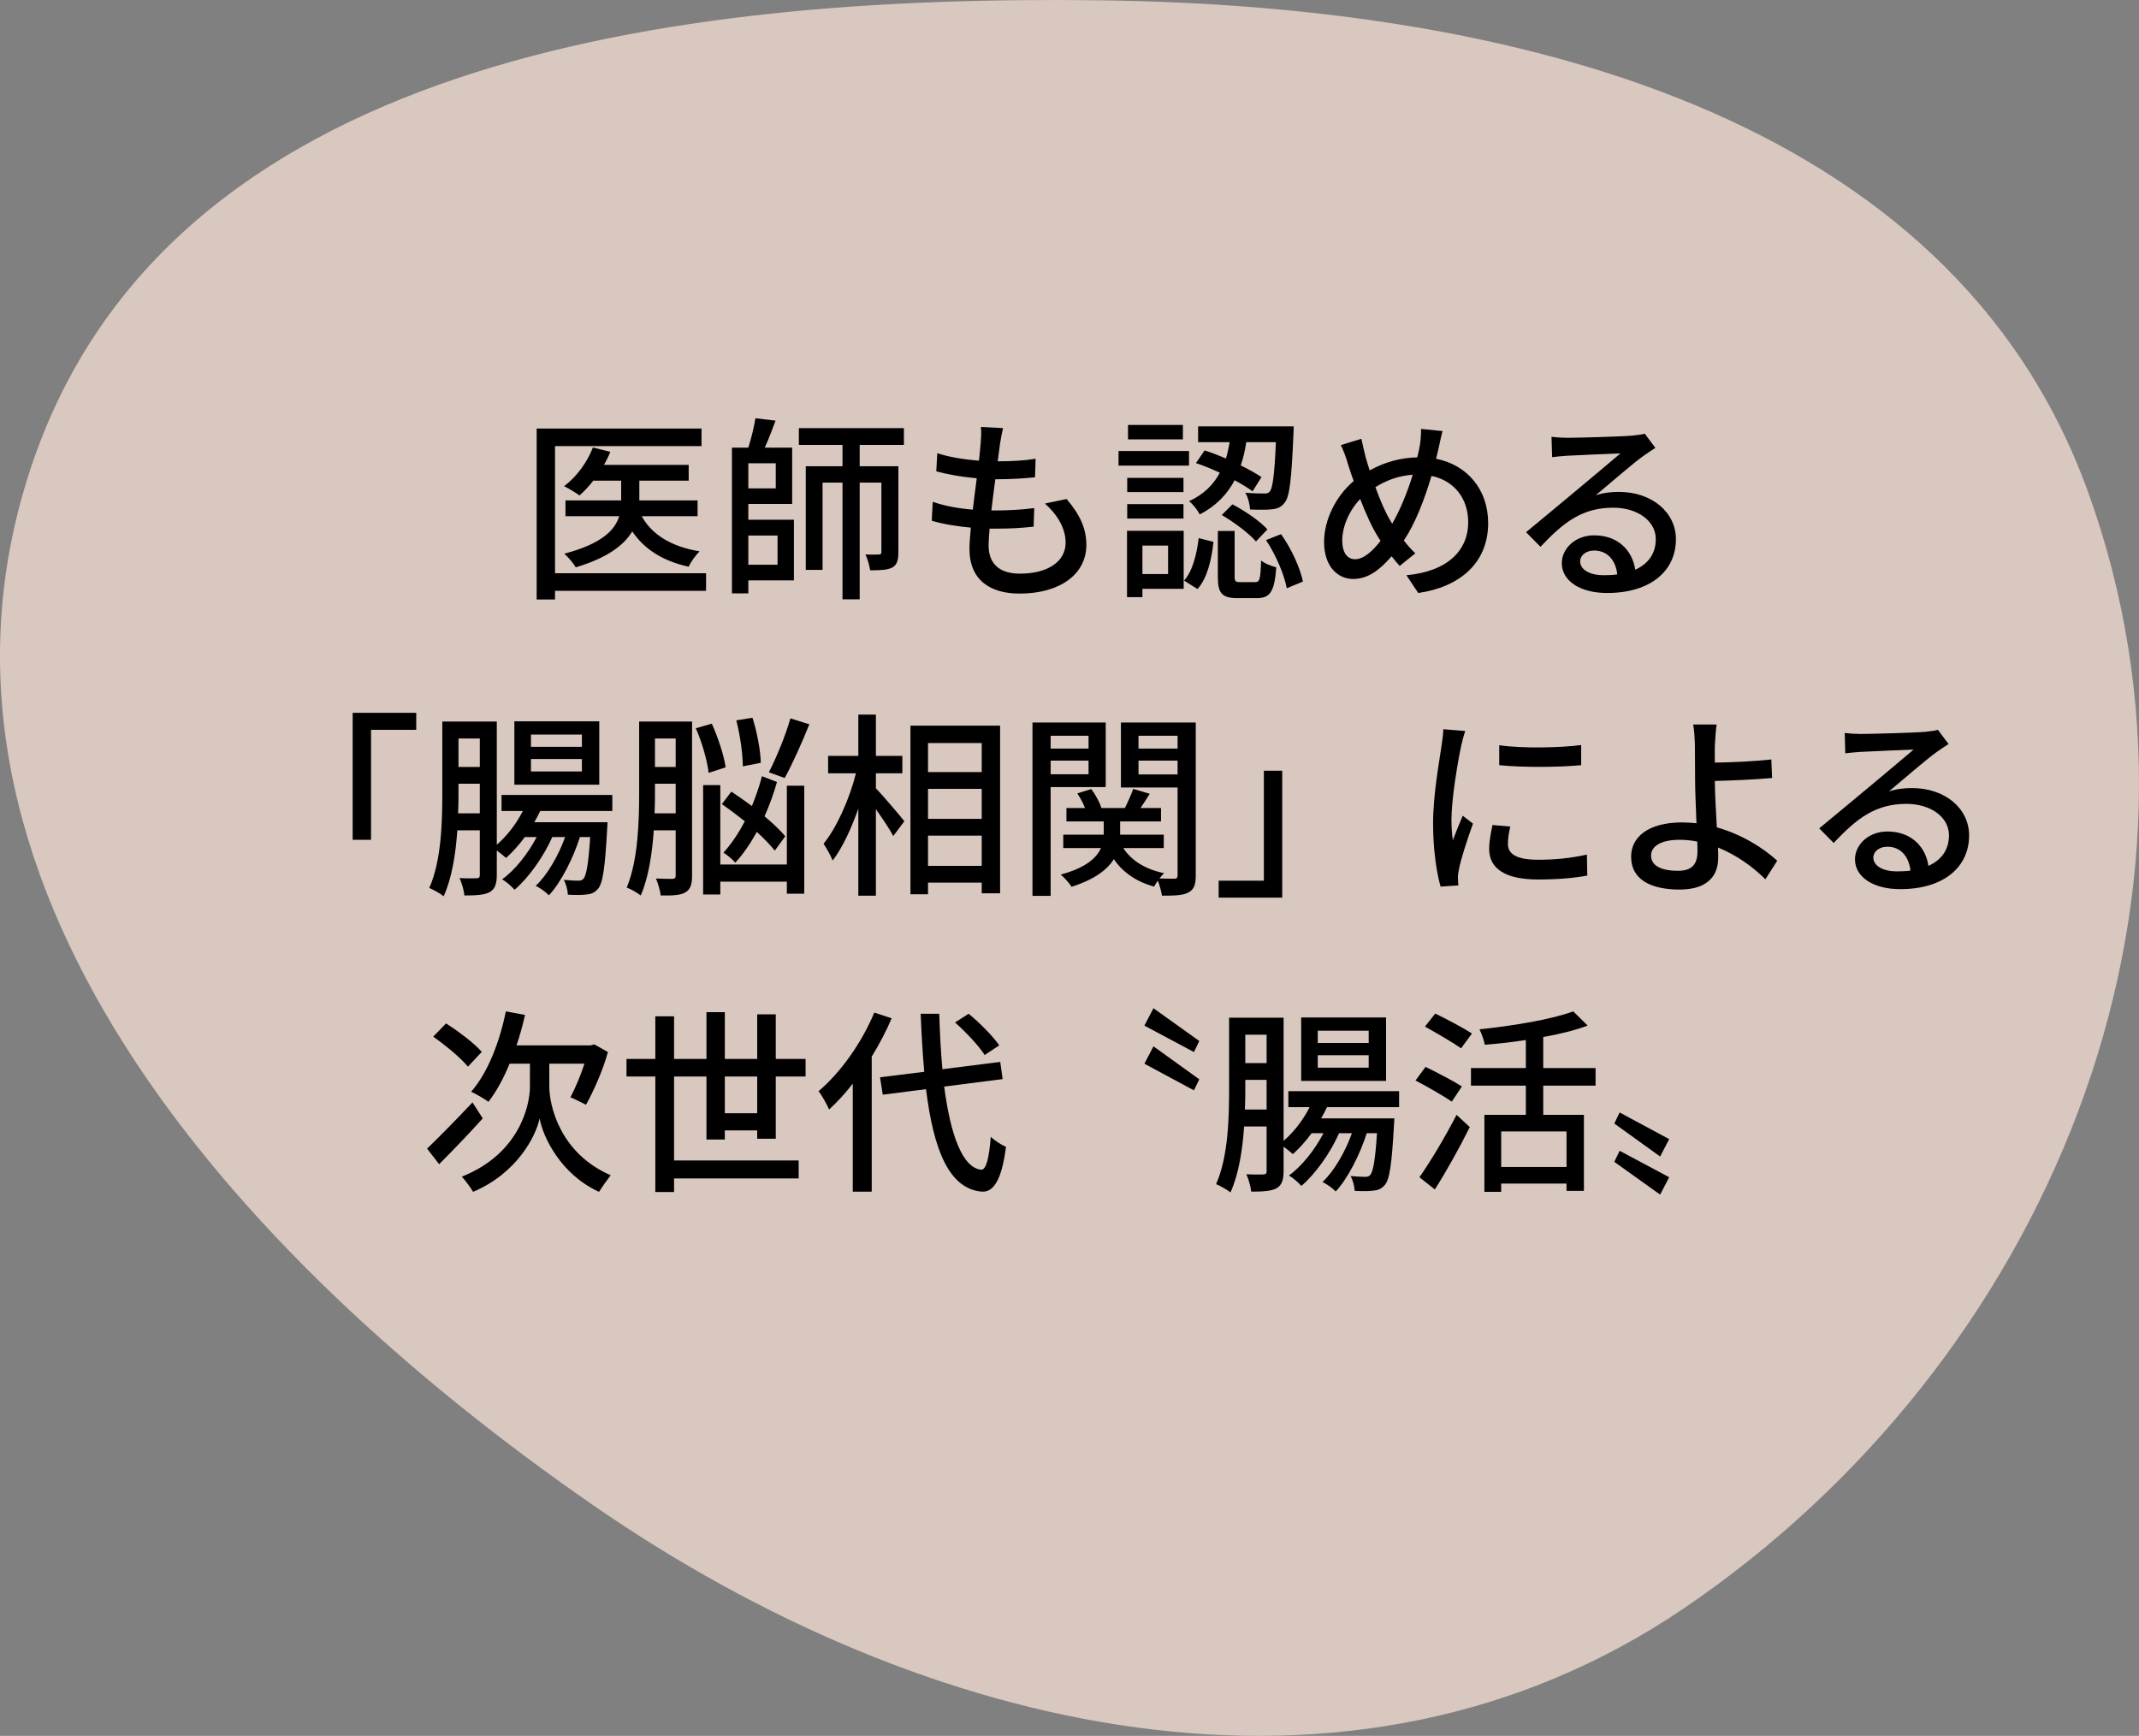
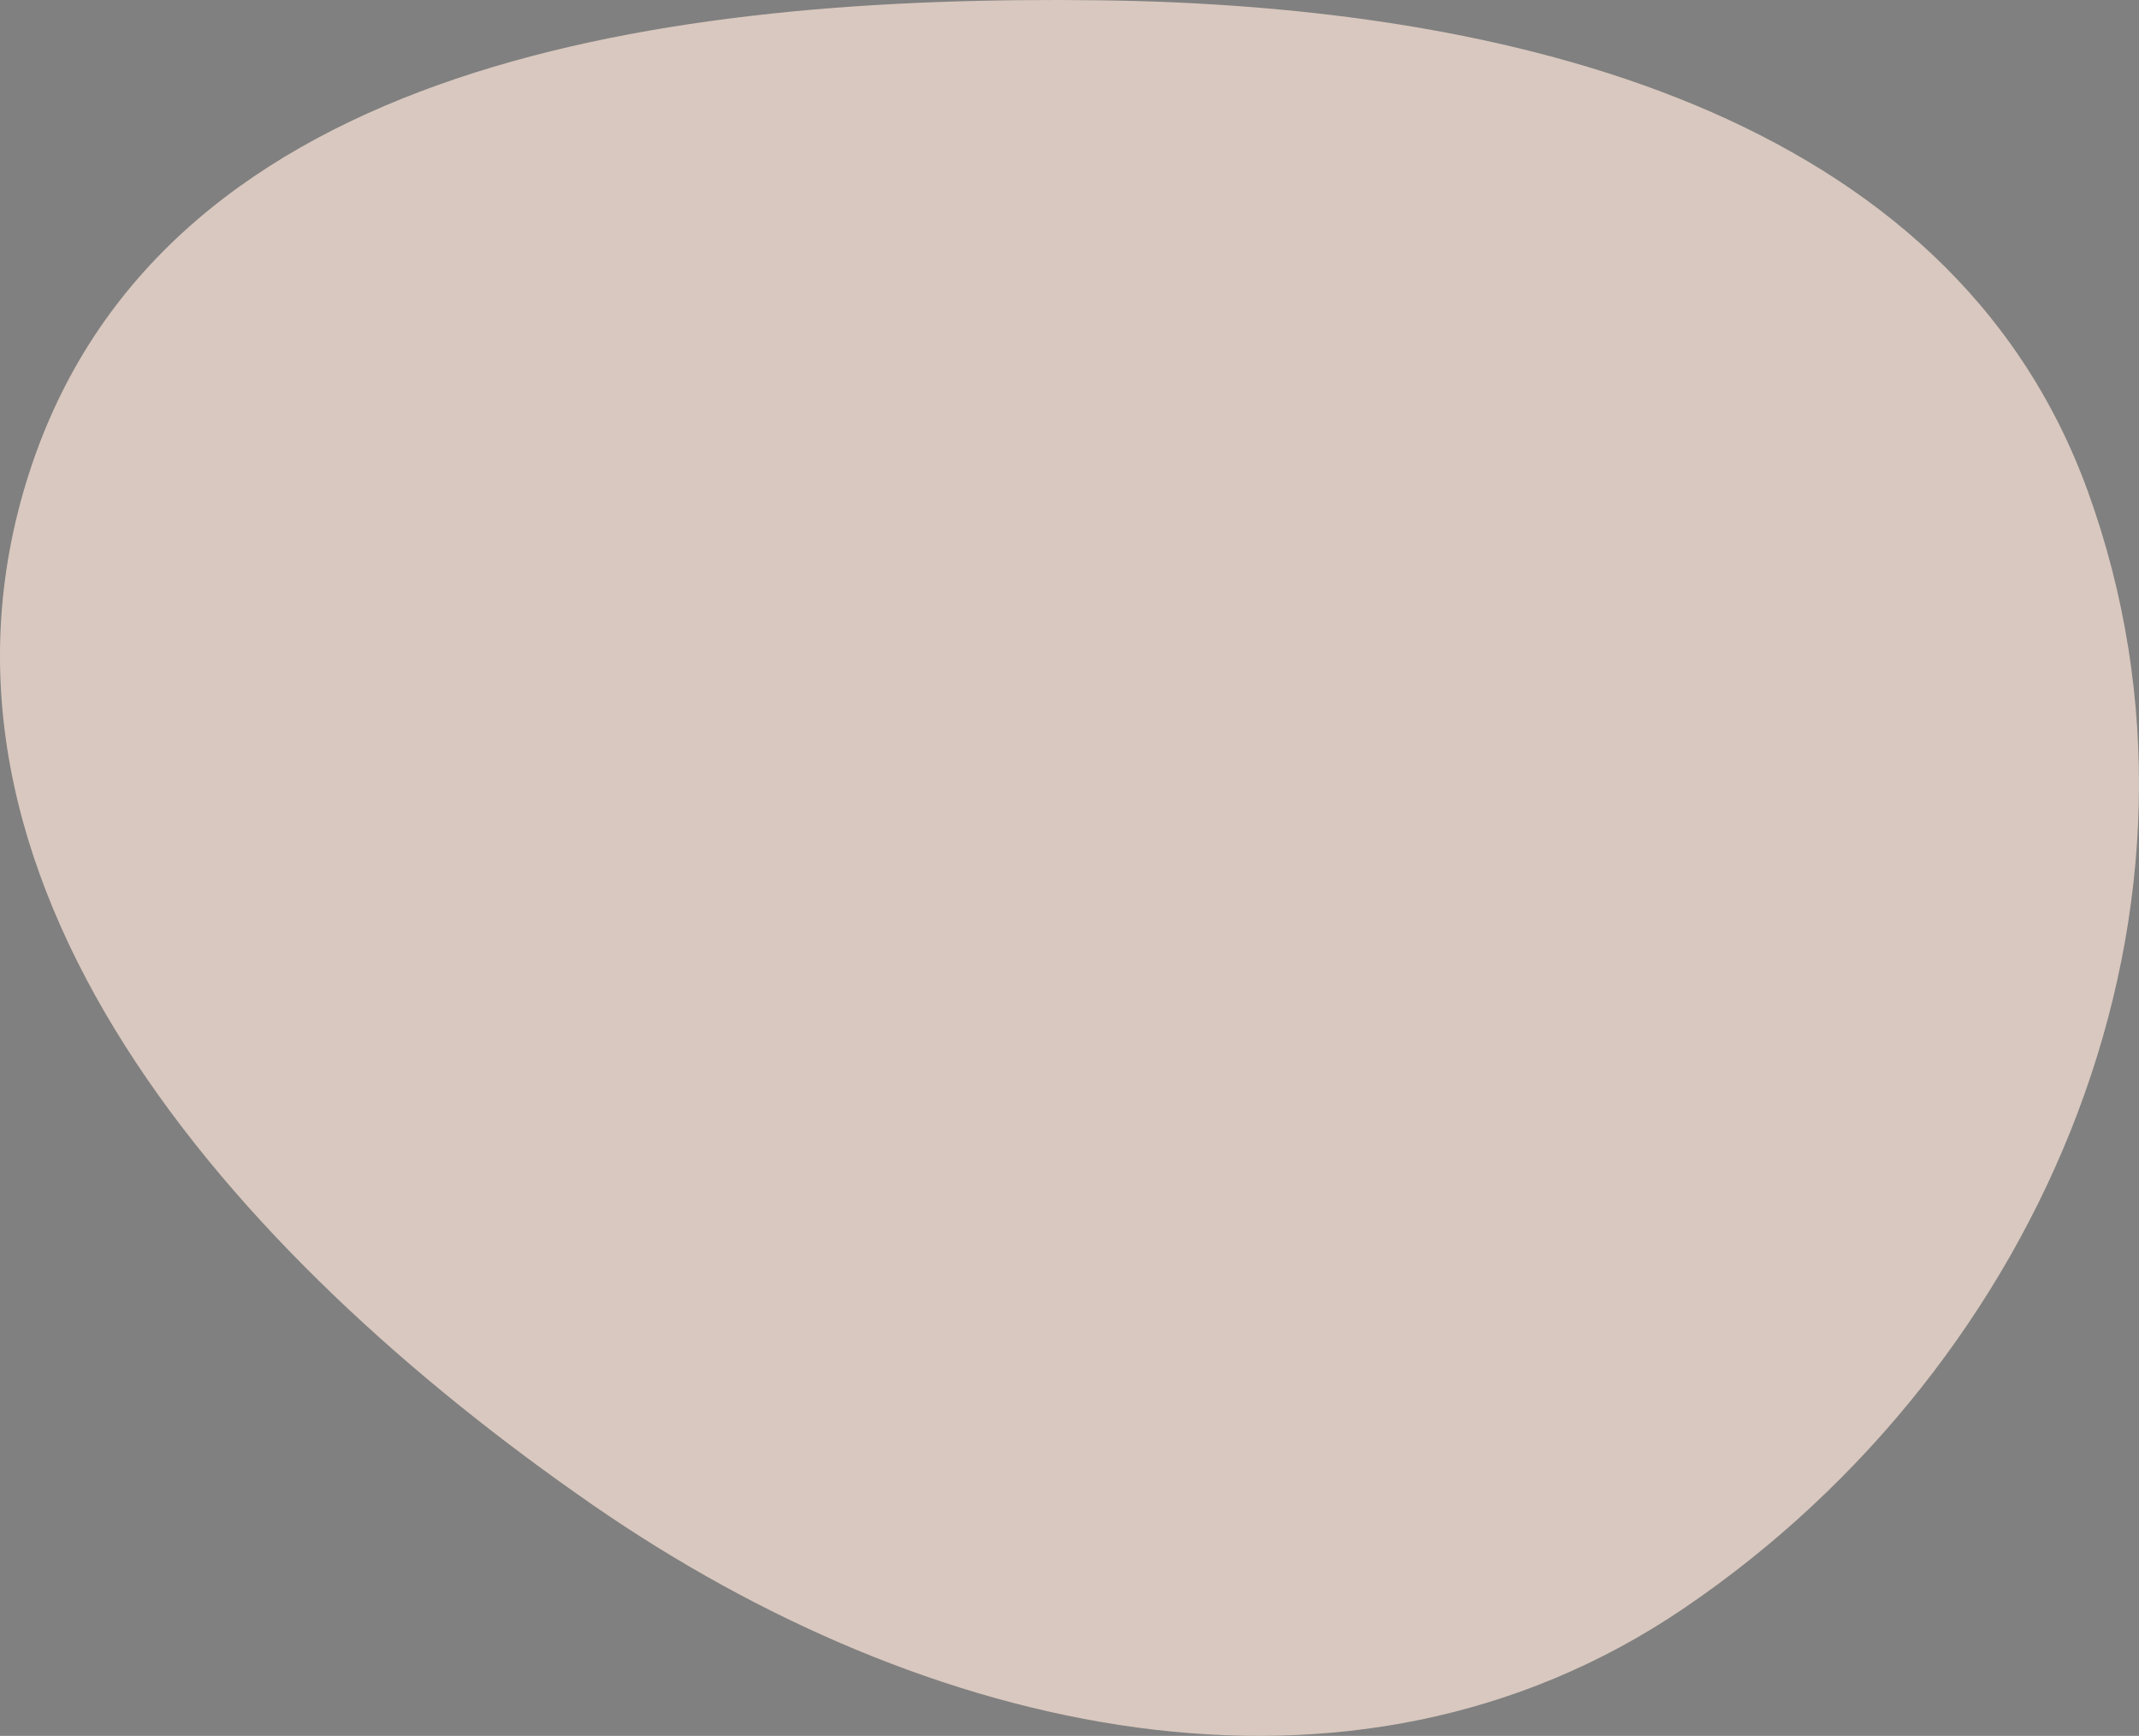
<svg xmlns="http://www.w3.org/2000/svg" width="260" height="211" viewBox="0 0 260 211" fill="none">
  <rect x="0" y="0" width="260" height="211" fill="#808080" stroke="none" />
  <path fill-rule="evenodd" clip-rule="evenodd" d="M133.741 0.037C183.193 0.666 236.997 13.45 253.775 59.707C271.923 109.742 248.841 165.552 204.644 195.518C164.086 223.016 112.329 210.811 72.042 182.923C28.415 152.722 -13.041 106.639 3.864 56.528C20.479 7.281 81.503 -0.628 133.741 0.037Z" fill="#FFE7DA" fill-opacity="0.7" />
-   <path d="M85.824 69.68V71.816H67.464V72.872H65.232V52.088H85.272V54.224H67.464V69.68H85.824ZM84.792 62.744H78C79.248 65.024 81.672 66.464 85.032 67.016C84.576 67.472 83.976 68.288 83.712 68.888C80.568 68.192 78.336 66.776 76.848 64.592C75.864 66.248 73.848 67.808 69.984 68.96C69.696 68.48 69.072 67.712 68.592 67.304C73.152 66.104 74.76 64.424 75.264 62.744H68.736V60.824H75.504V58.424H72.12C71.592 59.096 71.016 59.72 70.44 60.224C70.008 59.888 69.096 59.36 68.568 59.096C70.08 57.968 71.376 56.192 72.072 54.392L74.184 54.92C73.968 55.472 73.704 56 73.416 56.504H83.712V58.424H77.712V60.824H84.792V62.744ZM94.512 65.096H90.96V68.648H94.512V65.096ZM94.296 59.36V56.312H90.96V59.36H94.296ZM90.96 61.256V63.176H96.504V70.544H90.96V72.128H88.968V54.416H90.96C91.32 53.288 91.656 51.896 91.824 50.84L94.272 51.128C93.864 52.232 93.408 53.432 92.952 54.416H96.288V61.256H90.96ZM109.872 54.08H104.496V56.672H109.2V67.112C109.2 68.048 109.056 68.648 108.456 68.984C107.832 69.296 107.016 69.32 105.768 69.32C105.696 68.768 105.456 67.928 105.192 67.4C105.936 67.424 106.608 67.424 106.824 67.4C107.064 67.4 107.136 67.328 107.136 67.088V58.664H104.496V72.848H102.408V58.664H99.984V69.272H97.944V56.672H102.408V54.08H97.104V52.04H109.872V54.08ZM127.008 61.208L129.648 60.656C131.256 62.552 132.048 64.208 132.048 66.248C132.048 69.8 128.832 72.152 123.936 72.152C120.48 72.152 117.84 70.616 117.84 66.704C117.84 66.08 117.912 65.192 118.008 64.136C116.256 63.968 114.6 63.704 113.256 63.296L113.376 60.992C114.912 61.544 116.616 61.808 118.248 61.952C118.392 60.704 118.56 59.384 118.728 58.136C117.024 57.992 115.248 57.68 113.808 57.296L113.928 55.088C115.368 55.568 117.216 55.856 118.992 56C119.088 55.136 119.16 54.368 119.208 53.768C119.256 53.168 119.304 52.568 119.232 51.896L121.92 52.04C121.752 52.784 121.656 53.336 121.56 53.912L121.272 56.072C123.048 56.072 124.632 55.976 125.88 55.76L125.808 58.016C124.32 58.16 122.976 58.256 121.032 58.256H120.984C120.816 59.48 120.648 60.8 120.504 62.048H120.84C122.376 62.048 124.08 61.976 125.712 61.76L125.64 64.016C124.176 64.184 122.736 64.256 121.2 64.256C120.888 64.256 120.6 64.256 120.288 64.256C120.216 65.096 120.168 65.816 120.168 66.32C120.168 68.456 121.416 69.728 123.96 69.728C127.44 69.728 129.528 68.216 129.528 65.96C129.528 64.352 128.664 62.672 127.008 61.208ZM145.368 56.288L146.424 54.752C147.264 55.016 148.128 55.352 149.016 55.736C149.208 55.088 149.352 54.416 149.472 53.744H145.632V51.824H157.248C157.248 51.824 157.248 52.448 157.224 52.712C156.984 58.256 156.768 60.392 156.144 61.112C155.736 61.64 155.304 61.832 154.632 61.904C154.08 61.976 153.024 61.976 151.944 61.928C151.92 61.304 151.704 60.44 151.368 59.888C152.352 59.984 153.24 59.984 153.6 59.984C153.96 60.008 154.176 59.96 154.368 59.72C154.68 59.312 154.92 57.776 155.088 53.744H151.488C151.344 54.704 151.128 55.664 150.816 56.576C151.8 57.056 152.688 57.56 153.336 57.992L152.256 59.72C151.68 59.288 150.912 58.832 150.072 58.376C149.208 60.008 147.888 61.472 145.824 62.528C145.584 62.024 145.008 61.28 144.528 60.92C146.376 60.08 147.528 58.856 148.272 57.464C147.312 57.008 146.304 56.6 145.368 56.288ZM148.512 62.6L149.808 61.304C151.32 62.096 153.192 63.368 154.056 64.352L152.664 65.816C151.824 64.832 150.024 63.488 148.512 62.6ZM143.784 51.656V53.408H137.112V51.656H143.784ZM144.528 54.824V56.6H135.96V54.824H144.528ZM143.856 58.088V59.816H137.016V58.088H143.856ZM137.016 63.032V61.28H143.856V63.032H137.016ZM141.984 66.32H138.864V69.776H141.984V66.32ZM143.88 64.52V71.576H138.864V72.584H136.992V64.52H143.88ZM145.56 71.6L143.928 70.568C144.984 69.392 145.464 67.352 145.704 65.408L147.504 65.864C147.264 67.976 146.784 70.232 145.56 71.6ZM150.768 70.76H152.544C153.12 70.76 153.216 70.448 153.288 68.12C153.672 68.48 154.56 68.816 155.136 68.96C154.92 71.936 154.368 72.704 152.784 72.704H150.432C148.488 72.704 148.032 72.08 148.032 70.088V64.544H150.072V70.064C150.072 70.664 150.168 70.76 150.768 70.76ZM153.888 65.648L155.712 64.928C156.984 66.704 158.04 69.056 158.376 70.688L156.408 71.504C156.12 69.896 155.088 67.448 153.888 65.648ZM169.008 63.296L169.224 63.656C170.184 62 171.072 59.84 171.72 57.704C170.016 57.824 168.528 58.376 167.184 59.216C167.76 60.824 168.432 62.36 169.008 63.296ZM167.808 65.744L167.52 65.288C166.8 64.16 166.032 62.48 165.336 60.656C163.968 62.072 163.152 64.04 163.152 65.72C163.152 67.112 163.728 67.976 164.712 67.976C165.744 67.976 166.824 67.016 167.808 65.744ZM172.728 52.136L175.344 52.4C175.176 53 174.984 53.96 174.864 54.488C174.768 54.896 174.672 55.328 174.552 55.76C178.32 56.504 180.888 59.48 180.888 63.584C180.888 68.456 177.408 71.36 172.392 72.08L170.952 69.92C176.016 69.464 178.464 66.848 178.464 63.488C178.464 60.584 176.76 58.424 174 57.848C173.136 60.752 172.008 63.68 170.64 65.696C171.072 66.272 171.552 66.8 172.032 67.256L170.136 68.792C169.8 68.408 169.464 68.024 169.152 67.616C167.64 69.368 166.224 70.376 164.472 70.376C162.576 70.376 160.944 68.816 160.944 65.888C160.944 63.176 162.384 60.296 164.544 58.472C164.28 57.776 164.064 57.08 163.848 56.408C163.608 55.592 163.344 54.848 162.984 54.104L165.48 53.336C165.624 54.032 165.816 54.824 165.984 55.52C166.128 56.024 166.296 56.6 166.488 57.176C168.408 56.12 170.304 55.64 172.272 55.592C172.392 55.088 172.512 54.608 172.584 54.152C172.68 53.576 172.752 52.688 172.728 52.136ZM194.904 69.92C195.504 69.92 196.056 69.896 196.584 69.824C196.392 68.072 195.36 66.92 193.776 66.92C192.792 66.92 192.072 67.496 192.072 68.24C192.072 69.272 193.296 69.92 194.904 69.92ZM199.92 52.712L201.216 54.44C200.736 54.752 200.184 55.112 199.752 55.424C198.528 56.288 195.648 58.808 193.968 60.2C194.928 59.888 195.84 59.792 196.776 59.792C200.76 59.792 203.712 62.24 203.712 65.552C203.712 69.368 200.664 72.08 195.336 72.08C192.048 72.08 189.84 70.592 189.84 68.456C189.84 66.704 191.448 65.072 193.776 65.072C196.728 65.072 198.432 66.968 198.768 69.248C200.376 68.528 201.264 67.256 201.264 65.528C201.264 63.296 199.008 61.712 196.104 61.712C192.312 61.712 190.056 63.488 187.248 66.464L185.496 64.688C187.344 63.176 190.32 60.68 191.712 59.528C193.032 58.424 195.768 56.144 196.968 55.112C195.72 55.16 191.664 55.328 190.416 55.4C189.816 55.448 189.192 55.496 188.664 55.568L188.592 53.096C189.192 53.168 189.912 53.216 190.488 53.216C191.736 53.216 197.112 53.072 198.408 52.952C199.224 52.856 199.656 52.808 199.92 52.712ZM42.867 102.08V86.648H50.595V88.712H45.099V102.08H42.867ZM70.731 90.776V89.288H64.539V90.776H70.731ZM70.731 93.776V92.264H64.539V93.776H70.731ZM72.843 87.68V95.384H62.523V87.68H72.843ZM55.683 98.864H58.323V95.264H55.731V96.32C55.731 97.112 55.731 97.976 55.683 98.864ZM58.323 89.768H55.731V93.224H58.323V89.768ZM74.427 98.576H65.667C65.451 99.032 65.211 99.488 64.947 99.944H73.851C73.851 99.944 73.827 100.472 73.803 100.76C73.539 105.512 73.275 107.384 72.675 108.056C72.267 108.512 71.859 108.68 71.283 108.728C70.779 108.8 69.915 108.8 69.027 108.752C69.003 108.224 68.811 107.432 68.523 106.952C69.291 107.024 69.963 107.048 70.299 107.048C70.587 107.048 70.779 107 70.947 106.784C71.259 106.376 71.523 105.08 71.739 101.744H70.491C69.723 104.192 68.235 107.216 66.723 108.824C66.315 108.416 65.667 107.936 65.115 107.672C66.507 106.4 67.899 103.976 68.691 101.744H67.131C66.099 104.096 64.251 106.712 62.547 108.152C62.163 107.72 61.563 107.192 61.035 106.88C62.571 105.8 64.203 103.736 65.235 101.744H63.795C63.075 102.728 62.283 103.592 61.515 104.288C61.251 104.048 60.795 103.688 60.387 103.376V106.352C60.387 107.408 60.171 108.08 59.523 108.44C58.899 108.776 57.963 108.848 56.451 108.848C56.403 108.296 56.139 107.312 55.851 106.736C56.811 106.784 57.675 106.76 57.939 106.76C58.227 106.736 58.323 106.64 58.323 106.352V100.928H55.587C55.395 103.76 54.939 106.712 53.931 108.944C53.523 108.608 52.659 108.128 52.179 107.936C53.667 104.6 53.763 99.824 53.763 96.32V87.704H60.387V102.68C61.635 101.6 62.763 100.136 63.555 98.576H60.963V96.632H74.427V98.576ZM96.075 87.32L98.379 88.04C97.467 90.296 96.315 92.888 95.379 94.568L93.459 93.872C94.347 92.144 95.499 89.384 96.075 87.32ZM92.475 92.72L90.291 93.152C90.291 91.736 89.979 89.408 89.499 87.56L91.467 87.248C92.043 89.048 92.451 91.328 92.475 92.72ZM95.451 101.648L94.179 103.4C93.651 102.728 92.883 101.936 91.995 101.12C91.227 102.512 90.363 103.784 89.379 104.864C89.067 104.48 88.395 103.928 87.939 103.64C88.899 102.584 89.787 101.264 90.531 99.824C89.595 99.08 88.635 98.36 87.747 97.736L88.899 96.224C89.691 96.752 90.555 97.352 91.395 97.976C91.875 96.8 92.307 95.552 92.619 94.352L94.443 95.048C94.035 96.488 93.531 97.88 92.931 99.224C93.963 100.088 94.851 100.928 95.451 101.648ZM79.563 98.864H82.131V95.264H79.611V96.272C79.611 97.064 79.611 97.952 79.563 98.864ZM82.131 89.768H79.611V93.224H82.131V89.768ZM84.123 87.704V106.424C84.123 107.456 83.955 108.104 83.283 108.488C82.683 108.824 81.771 108.872 80.307 108.848C80.259 108.32 79.995 107.384 79.731 106.784C80.643 106.832 81.483 106.832 81.747 106.832C82.035 106.808 82.131 106.712 82.131 106.4V100.928H79.467C79.275 103.712 78.843 106.64 77.883 108.848C77.499 108.536 76.659 108.056 76.179 107.888C77.571 104.552 77.691 99.776 77.691 96.272V87.704H84.123ZM88.203 93.272L86.139 93.944C85.971 92.504 85.347 90.248 84.579 88.52L86.523 87.968C87.291 89.672 88.011 91.856 88.203 93.272ZM95.643 105.08V95.504H97.755V108.632H95.643V107.168H87.555V108.728H85.467V95.432H87.555V105.08H95.643ZM106.467 93.992V95.816C107.307 96.68 109.443 99.2 109.923 99.824L108.579 101.624C108.171 100.832 107.283 99.512 106.467 98.36V108.872H104.331V98.288C103.467 100.76 102.363 103.112 101.211 104.6C100.971 103.976 100.443 103.064 100.107 102.56C101.715 100.592 103.275 97.064 104.043 93.992H100.659V91.88H104.331V86.864H106.467V91.88H109.683V93.992H106.467ZM112.803 105.248H119.331V101.576H112.803V105.248ZM119.331 90.32H112.803V93.848H119.331V90.32ZM112.803 95.888V99.536H119.331V95.888H112.803ZM110.667 88.208H121.563V108.584H119.331V107.288H112.803V108.704H110.667V88.208ZM132.315 89.432H127.707V90.992H132.315V89.432ZM127.707 94.112H132.315V92.456H127.707V94.112ZM134.403 95.672H127.707V108.896H125.499V87.824H134.403V95.672ZM138.387 94.136H143.139V92.456H138.387V94.136ZM143.139 89.432H138.387V90.992H143.139V89.432ZM145.347 87.824V106.376C145.347 107.504 145.155 108.128 144.435 108.488C143.787 108.848 142.731 108.872 141.243 108.872C141.171 108.392 140.955 107.624 140.739 107.048C140.547 107.312 140.403 107.552 140.283 107.768C138.099 107.168 136.467 106.016 135.387 104.432C134.619 105.68 133.107 106.88 130.251 107.792C129.987 107.36 129.387 106.688 128.931 106.304C132.003 105.488 133.299 104.264 133.827 103.088H129.243V101.456H134.163V99.848H129.627V98.216H131.883C131.667 97.64 131.307 96.968 130.947 96.44L132.651 95.912C133.179 96.632 133.683 97.544 133.875 98.216H136.731C137.091 97.496 137.523 96.56 137.739 95.888L139.755 96.488C139.395 97.088 138.987 97.688 138.627 98.216H141.123V99.848H136.155V101.456H141.459V103.088H136.539C137.523 104.6 139.227 105.68 141.507 106.136C141.315 106.304 141.123 106.544 140.931 106.784C141.723 106.808 142.491 106.808 142.755 106.808C143.043 106.808 143.139 106.688 143.139 106.376V95.72H136.251V87.824H145.347ZM155.859 93.68V109.112H148.131V107.048H153.627V93.68H155.859ZM182.235 90.584C184.947 90.992 189.723 90.896 192.195 90.56V93.008C189.483 93.272 184.995 93.296 182.235 93.008V90.584ZM181.419 100.28L183.579 100.472C183.387 101.288 183.291 101.936 183.291 102.584C183.291 103.664 184.083 104.504 186.963 104.504C189.099 104.504 190.899 104.312 192.891 103.88L192.939 106.424C191.451 106.712 189.483 106.904 186.915 106.904C182.883 106.904 181.011 105.512 181.011 103.208C181.011 102.272 181.203 101.312 181.419 100.28ZM175.443 88.64L178.107 88.856C177.939 89.312 177.699 90.248 177.603 90.68C177.195 92.624 176.427 97.088 176.427 99.632C176.427 100.472 176.475 101.264 176.595 102.128C176.955 101.168 177.435 100.016 177.795 99.152L179.043 100.112C178.395 101.912 177.555 104.456 177.339 105.656C177.267 105.968 177.195 106.472 177.219 106.736C177.219 106.976 177.243 107.336 177.267 107.624L175.107 107.768C174.627 106.112 174.195 103.304 174.195 100.088C174.195 96.536 174.963 92.504 175.227 90.608C175.323 90.008 175.419 89.264 175.443 88.64ZM206.331 103.496C206.331 103.184 206.331 102.776 206.307 102.296C205.611 102.152 204.891 102.08 204.147 102.08C201.963 102.08 200.691 102.824 200.691 104C200.691 105.248 201.963 105.848 203.955 105.848C205.611 105.848 206.331 105.104 206.331 103.496ZM216.027 104.624L214.587 106.88C213.123 105.416 211.131 103.952 208.827 103.016C208.851 103.52 208.851 103.952 208.851 104.288C208.851 106.304 207.699 108.128 204.171 108.128C200.859 108.128 198.267 107.048 198.267 104.12C198.267 101.816 200.259 99.968 204.459 99.968C205.059 99.968 205.635 100.016 206.211 100.064C206.139 98.192 206.043 96.08 206.043 94.736C206.043 93.32 206.019 91.616 206.019 90.608C205.995 89.6 205.923 88.568 205.803 88.064H208.659C208.563 88.64 208.491 89.792 208.443 90.608C208.419 91.208 208.443 91.928 208.443 92.696C210.339 92.672 213.243 92.552 215.307 92.312L215.403 94.568C213.315 94.76 210.363 94.88 208.443 94.928C208.443 96.44 208.587 98.624 208.683 100.568C211.755 101.432 214.347 103.088 216.027 104.624ZM230.541 105.92C231.141 105.92 231.693 105.896 232.221 105.824C232.029 104.072 230.997 102.92 229.413 102.92C228.429 102.92 227.709 103.496 227.709 104.24C227.709 105.272 228.933 105.92 230.541 105.92ZM235.557 88.712L236.853 90.44C236.373 90.752 235.821 91.112 235.389 91.424C234.165 92.288 231.285 94.808 229.605 96.2C230.565 95.888 231.477 95.792 232.413 95.792C236.397 95.792 239.349 98.24 239.349 101.552C239.349 105.368 236.301 108.08 230.973 108.08C227.685 108.08 225.477 106.592 225.477 104.456C225.477 102.704 227.085 101.072 229.413 101.072C232.365 101.072 234.069 102.968 234.405 105.248C236.013 104.528 236.901 103.256 236.901 101.528C236.901 99.296 234.645 97.712 231.741 97.712C227.949 97.712 225.693 99.488 222.885 102.464L221.133 100.688C222.981 99.176 225.957 96.68 227.349 95.528C228.669 94.424 231.405 92.144 232.605 91.112C231.357 91.16 227.301 91.328 226.053 91.4C225.453 91.448 224.829 91.496 224.301 91.568L224.229 89.096C224.829 89.168 225.549 89.216 226.125 89.216C227.373 89.216 232.749 89.072 234.045 88.952C234.861 88.856 235.293 88.808 235.557 88.712ZM58.56 127.856L56.88 129.656C56.04 128.624 54.168 127.064 52.656 126.008L54.216 124.4C55.728 125.36 57.672 126.824 58.56 127.856ZM57.432 134L58.68 135.944C56.952 137.864 54.984 139.904 53.376 141.512L51.912 139.616C53.28 138.32 55.416 136.136 57.432 134ZM66.768 129.296V132.056C66.768 134.36 68.04 140.168 74.232 142.856C73.824 143.384 73.128 144.344 72.816 144.872C68.112 142.736 65.976 138.128 65.592 135.944C65.136 138.128 62.832 142.616 57.504 144.872C57.24 144.392 56.52 143.432 56.136 143.024C63.048 140.288 64.416 134.48 64.416 132.056V129.296H61.944C61.2 131.096 60.336 132.68 59.376 133.928C58.896 133.568 57.84 132.968 57.264 132.704C59.256 130.448 60.72 126.728 61.488 122.936L63.816 123.368C63.528 124.64 63.192 125.888 62.784 127.064H71.808L72.24 126.944L73.896 127.88C73.248 130.208 72.12 132.68 71.232 134.288C70.752 134.048 69.864 133.592 69.336 133.376C69.888 132.344 70.56 130.784 71.04 129.296H66.768ZM88.104 135.32H92.04V130.856H88.104V135.32ZM94.296 138.416H92.04V137.408H88.104V138.512H85.872V130.856H81.936V141.056H97.08V143.24H81.936V144.896H79.656V130.856H76.152V128.72H79.656V123.536H81.936V128.72H85.872V123.032H88.104V128.72H92.04V123.296H94.296V128.72H97.92V130.856H94.296V138.416ZM121.464 127.064L119.688 128.24C118.992 127.136 117.432 125.48 116.088 124.28L117.744 123.224C119.112 124.352 120.696 125.96 121.464 127.064ZM106.272 123.08L108.384 123.776C107.712 125.36 106.872 126.944 105.96 128.432V144.848H103.656V131.72C102.744 132.896 101.784 133.952 100.776 134.864C100.56 134.312 99.888 133.136 99.504 132.632C102.168 130.376 104.736 126.776 106.272 123.08ZM121.872 131.168L114.768 132.08C115.536 137.96 116.976 141.92 119.256 142.184C119.856 142.208 120.216 140.888 120.432 138.176C120.864 138.632 121.848 139.232 122.28 139.4C121.728 143.744 120.624 144.92 119.352 144.848C115.344 144.512 113.472 139.76 112.56 132.392L107.304 133.064L106.968 130.952L112.344 130.28C112.152 128.096 112.008 125.744 111.912 123.224H114.168C114.24 125.624 114.36 127.904 114.552 129.968L121.584 129.08L121.872 131.168ZM140.208 122.552L145.776 126.536L145.128 127.88L139.104 124.664L140.208 122.552ZM140.208 127.184L145.776 131.192L145.128 132.536L139.104 129.296L140.208 127.184ZM166.368 126.776V125.288H160.176V126.776H166.368ZM166.368 129.776V128.264H160.176V129.776H166.368ZM168.48 123.68V131.384H158.16V123.68H168.48ZM151.32 134.864H153.96V131.264H151.368V132.32C151.368 133.112 151.368 133.976 151.32 134.864ZM153.96 125.768H151.368V129.224H153.96V125.768ZM170.064 134.576H161.304C161.088 135.032 160.848 135.488 160.584 135.944H169.488C169.488 135.944 169.464 136.472 169.44 136.76C169.176 141.512 168.912 143.384 168.312 144.056C167.904 144.512 167.496 144.68 166.92 144.728C166.416 144.8 165.552 144.8 164.664 144.752C164.64 144.224 164.448 143.432 164.16 142.952C164.928 143.024 165.6 143.048 165.936 143.048C166.224 143.048 166.416 143 166.584 142.784C166.896 142.376 167.16 141.08 167.376 137.744H166.128C165.36 140.192 163.872 143.216 162.36 144.824C161.952 144.416 161.304 143.936 160.752 143.672C162.144 142.4 163.536 139.976 164.328 137.744H162.768C161.736 140.096 159.888 142.712 158.184 144.152C157.8 143.72 157.2 143.192 156.672 142.88C158.208 141.8 159.84 139.736 160.872 137.744H159.432C158.712 138.728 157.92 139.592 157.152 140.288C156.888 140.048 156.432 139.688 156.024 139.376V142.352C156.024 143.408 155.808 144.08 155.16 144.44C154.536 144.776 153.6 144.848 152.088 144.848C152.04 144.296 151.776 143.312 151.488 142.736C152.448 142.784 153.312 142.76 153.576 142.76C153.864 142.736 153.96 142.64 153.96 142.352V136.928H151.224C151.032 139.76 150.576 142.712 149.568 144.944C149.16 144.608 148.296 144.128 147.816 143.936C149.304 140.6 149.4 135.824 149.4 132.32V123.704H156.024V138.68C157.272 137.6 158.4 136.136 159.192 134.576H156.6V132.632H170.064V134.576ZM178.92 125.624L177.6 127.424C176.616 126.728 174.624 125.576 173.208 124.784L174.456 123.2C175.848 123.872 177.888 124.952 178.92 125.624ZM177.696 132.056L176.472 133.904C175.488 133.232 173.496 132.08 172.056 131.336L173.28 129.68C174.648 130.352 176.688 131.408 177.696 132.056ZM174.408 144.584L172.536 143.096C173.808 141.296 175.656 138.224 177.048 135.512L178.656 137C177.432 139.472 175.824 142.352 174.408 144.584ZM190.416 141.848V137.528H182.472V141.848H190.416ZM193.944 131.96H187.584V135.512H192.528V144.752H190.416V143.864H182.472V144.872H180.432V135.512H185.472V131.96H178.8V129.824H185.472V126.416C183.792 126.68 182.064 126.872 180.48 126.992C180.384 126.464 180.096 125.624 179.832 125.12C183.936 124.688 188.592 123.92 191.232 122.936L192.984 124.664C191.448 125.24 189.576 125.696 187.584 126.056V129.824H193.944V131.96ZM201.792 145.208L196.224 141.224L196.872 139.88L202.896 143.096L201.792 145.208ZM201.792 140.576L196.224 136.568L196.872 135.224L202.896 138.464L201.792 140.576Z" fill="black" />
</svg>